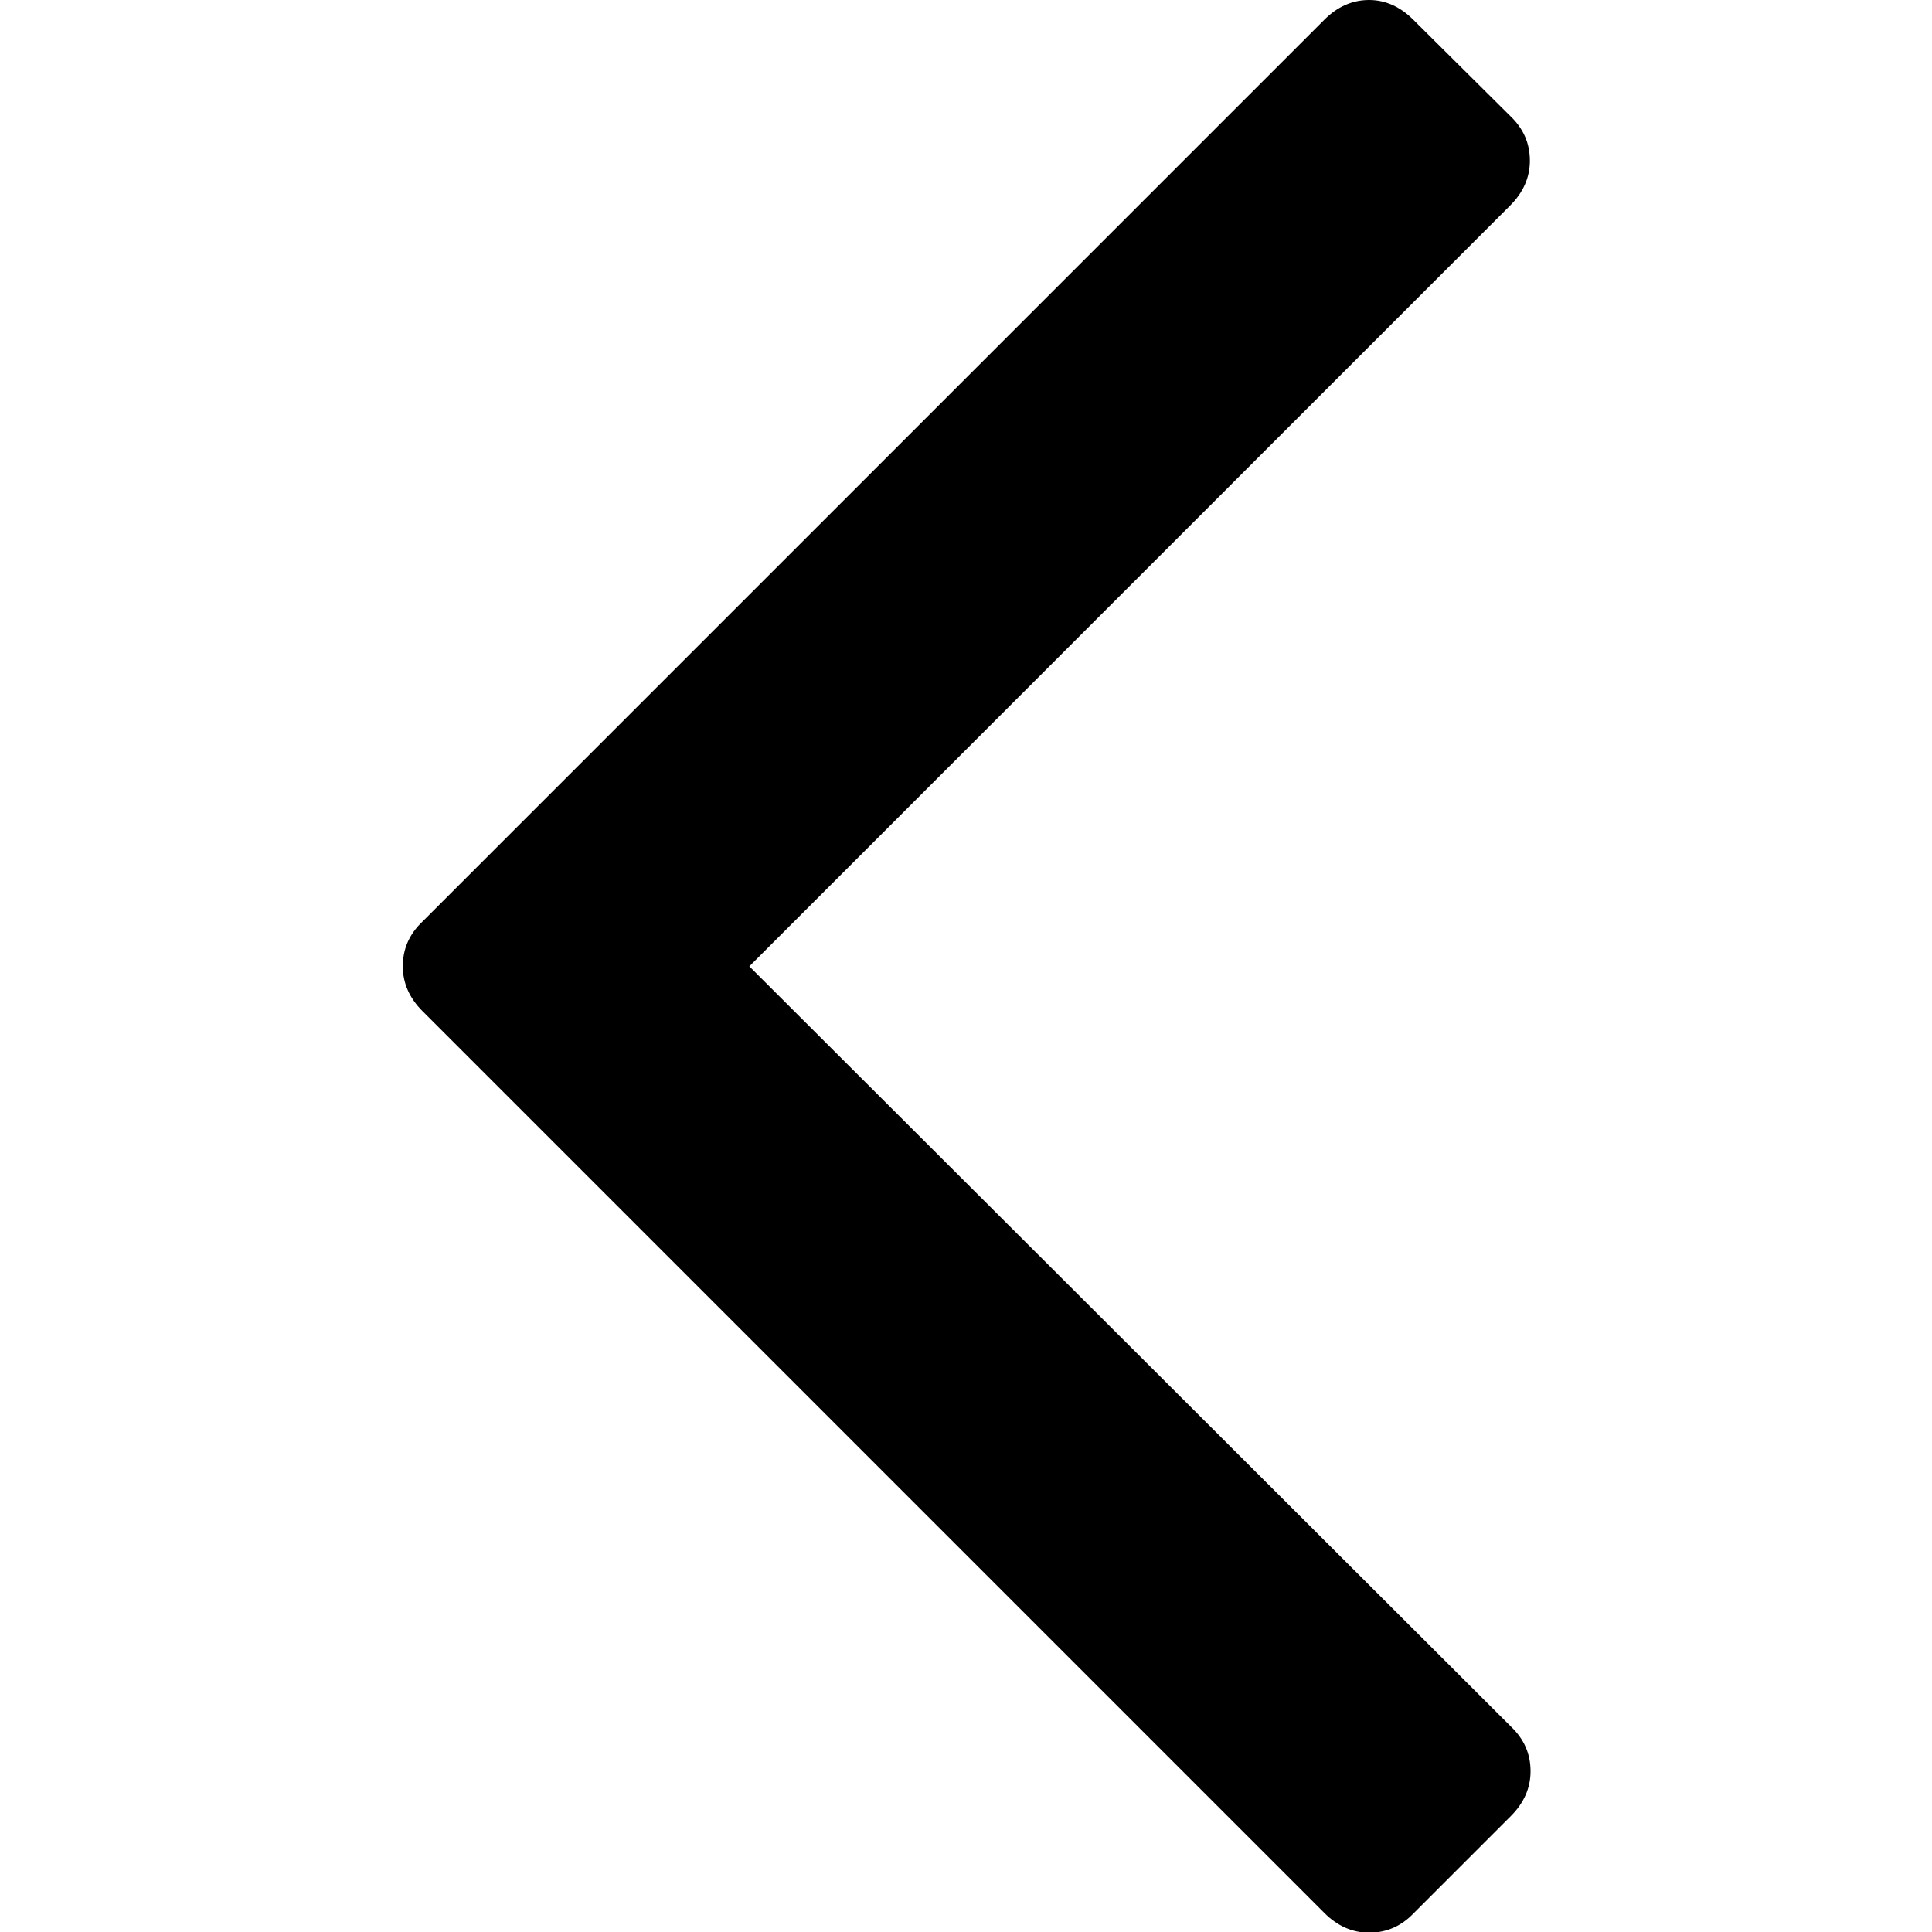
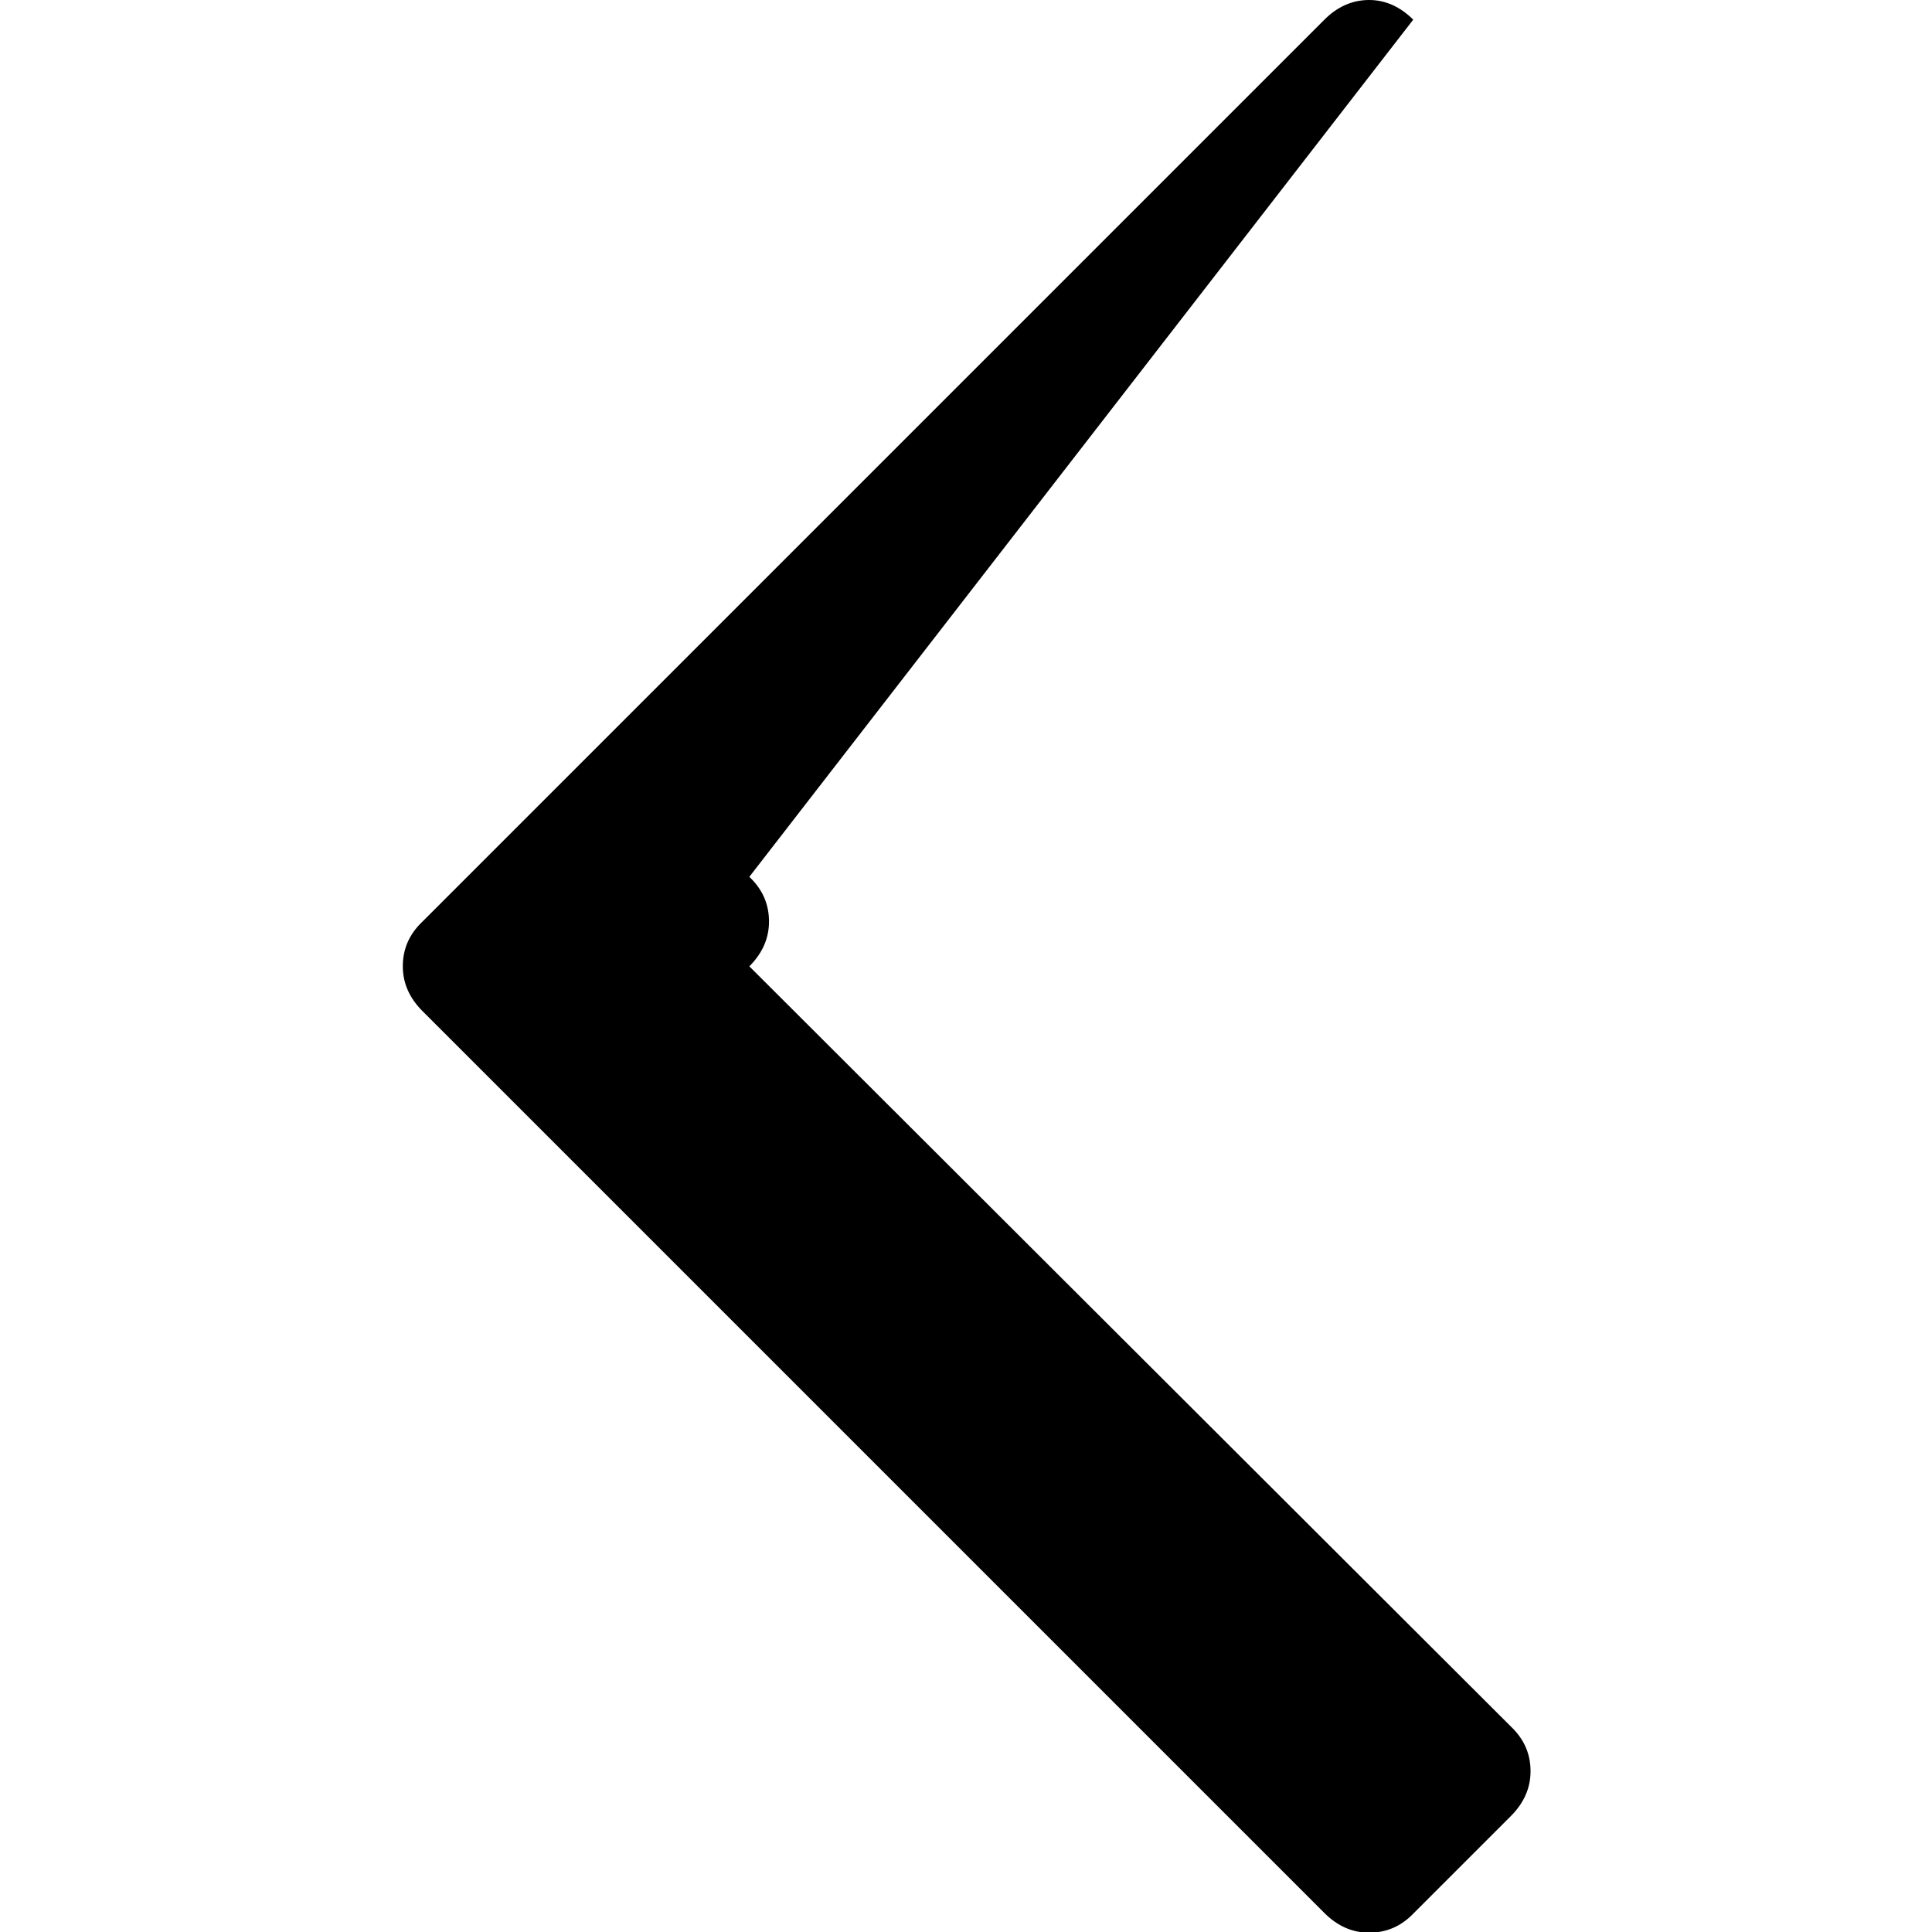
<svg xmlns="http://www.w3.org/2000/svg" version="1.1" id="Capa_1" x="0px" y="0px" viewBox="0 0 284.9 284.9" style="enable-background:new 0 0 284.9 284.9;" xml:space="preserve">
  <g>
-     <path d="M59.4,142.5c0,2.5,1,4.7,2.9,6.6l133,133c1.9,1.9,4.1,2.9,6.6,2.9c2.5,0,4.7-0.9,6.6-2.9l14.3-14.3   c1.9-1.9,2.9-4.1,2.9-6.6c0-2.5-0.9-4.7-2.9-6.6L110.5,142.5L222.7,30.3c1.9-1.9,2.9-4.1,2.9-6.6s-0.9-4.7-2.9-6.6L208.4,2.9   C206.5,1,204.3,0,201.9,0c-2.5,0-4.7,1-6.6,2.9l-133,133C60.3,137.8,59.4,140,59.4,142.5z" />
+     <path d="M59.4,142.5c0,2.5,1,4.7,2.9,6.6l133,133c1.9,1.9,4.1,2.9,6.6,2.9c2.5,0,4.7-0.9,6.6-2.9l14.3-14.3   c1.9-1.9,2.9-4.1,2.9-6.6c0-2.5-0.9-4.7-2.9-6.6L110.5,142.5c1.9-1.9,2.9-4.1,2.9-6.6s-0.9-4.7-2.9-6.6L208.4,2.9   C206.5,1,204.3,0,201.9,0c-2.5,0-4.7,1-6.6,2.9l-133,133C60.3,137.8,59.4,140,59.4,142.5z" />
  </g>
</svg>